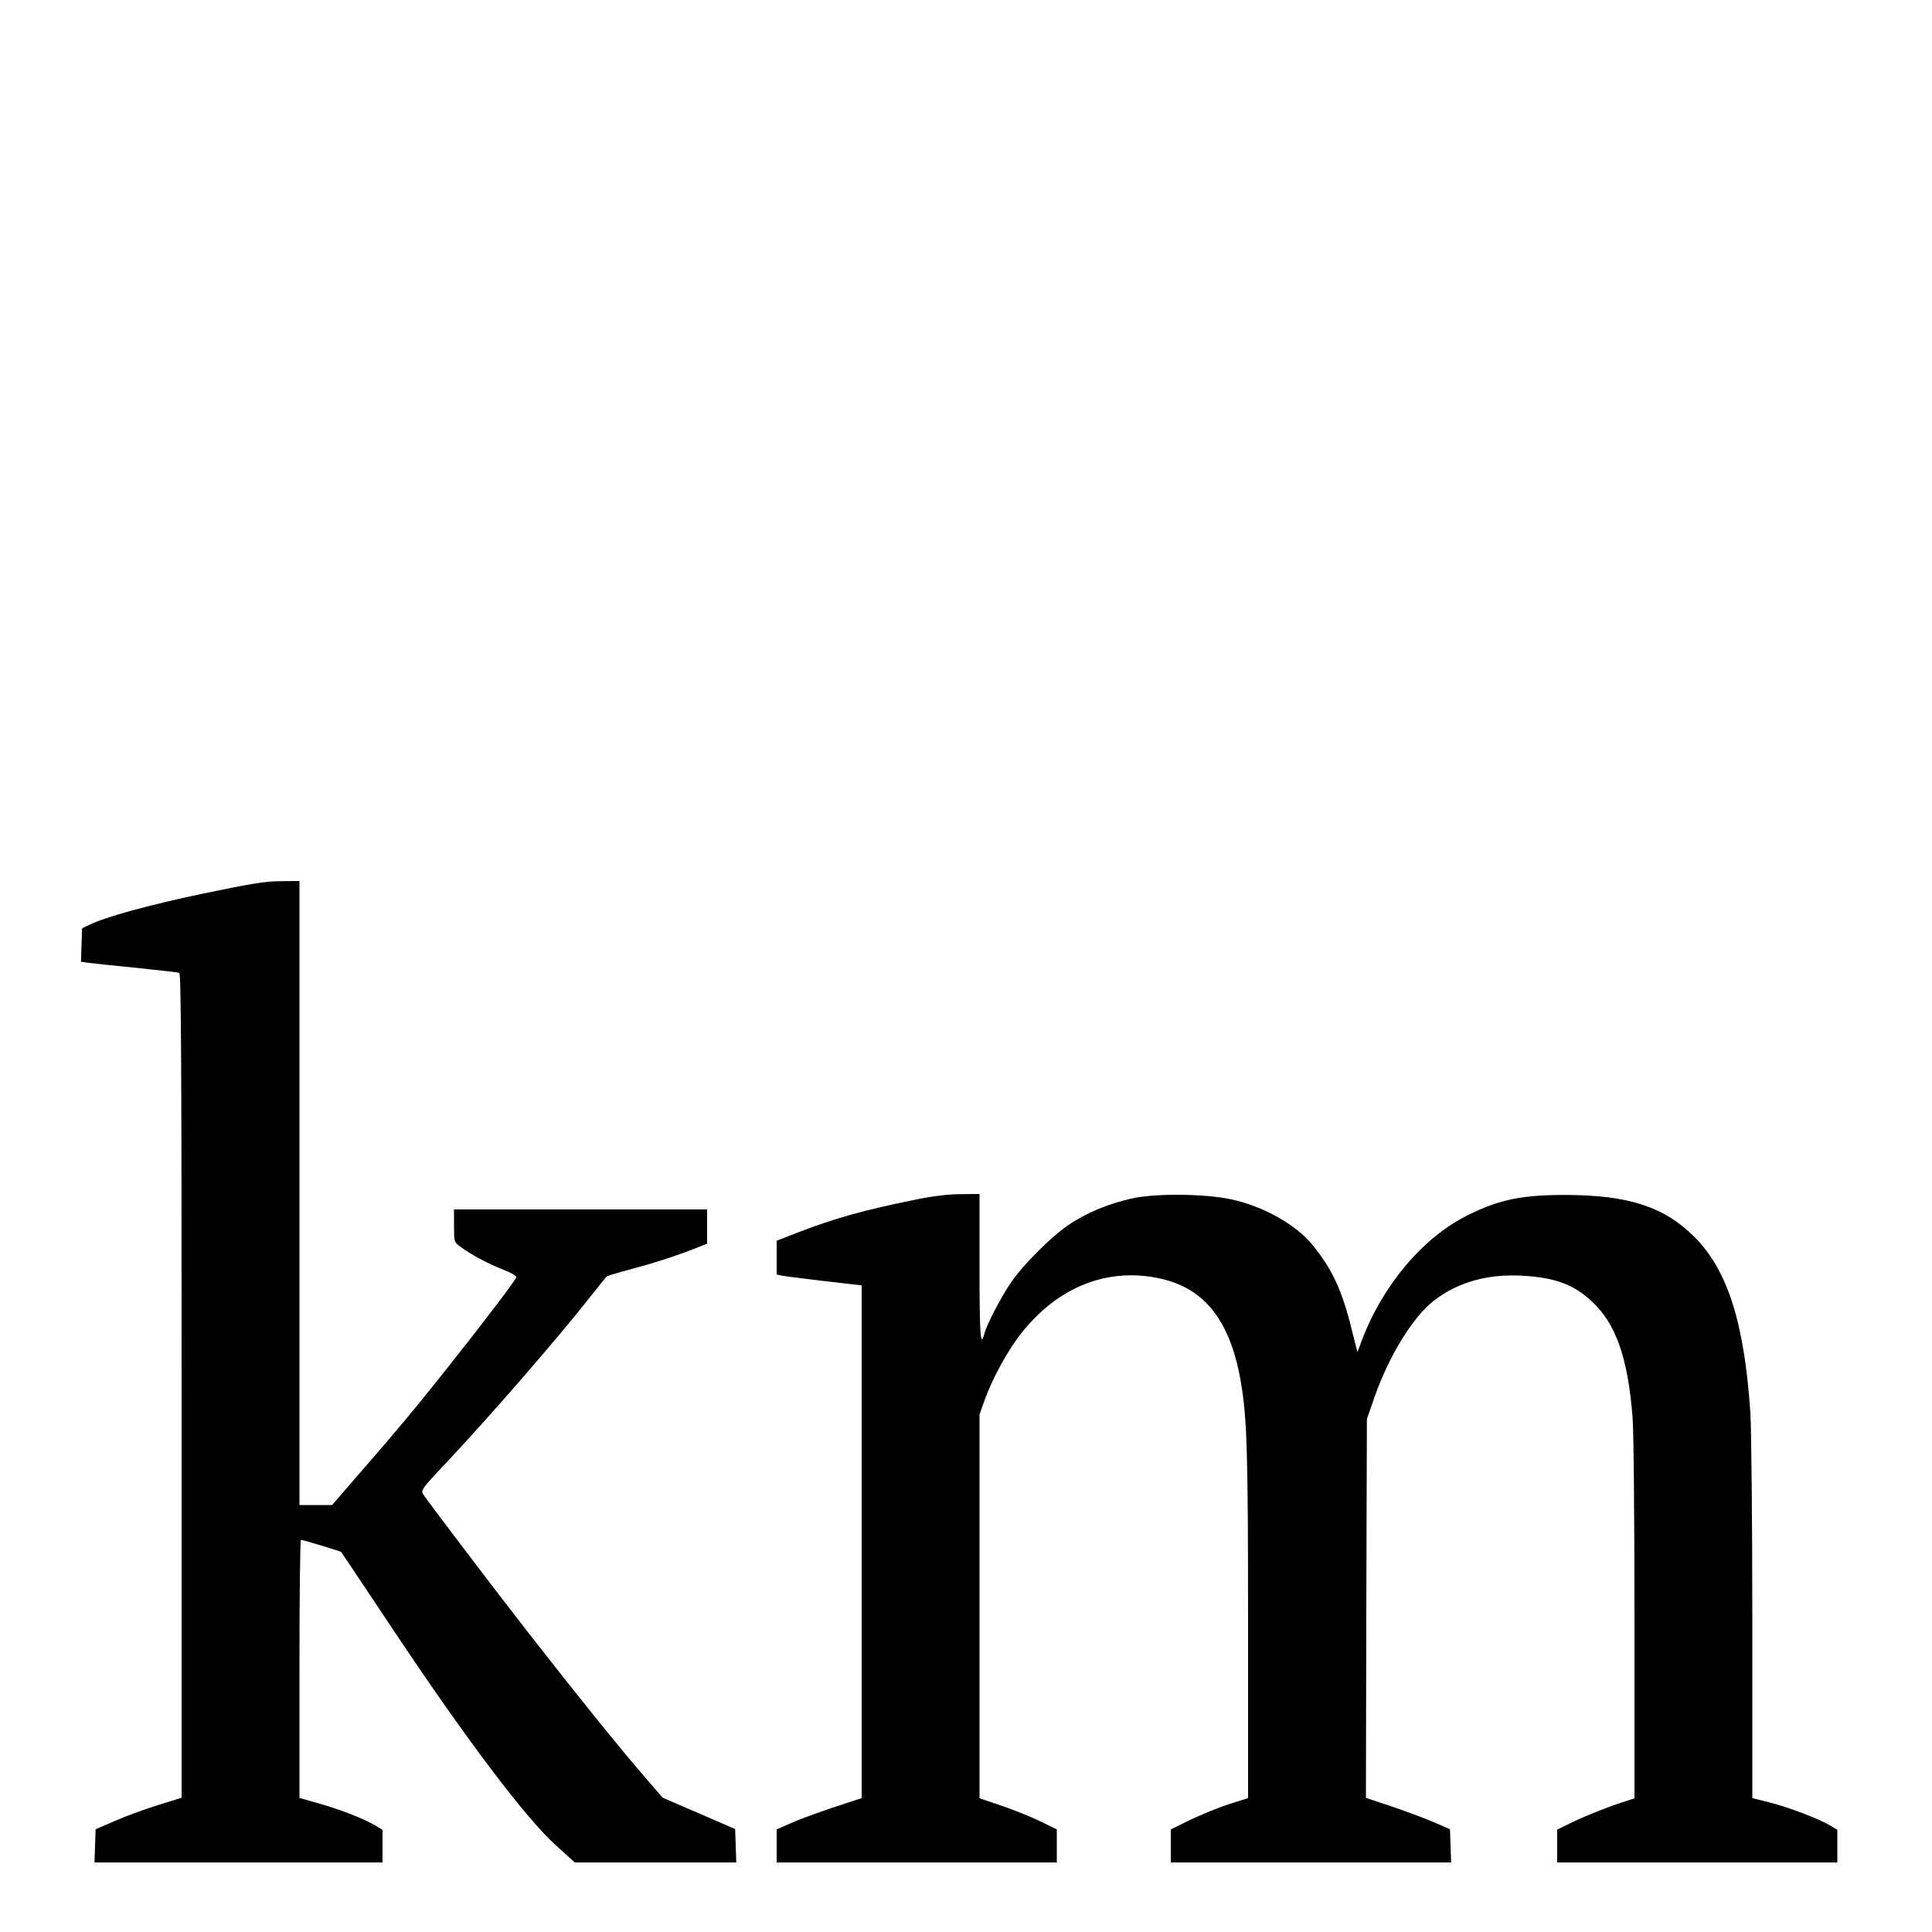
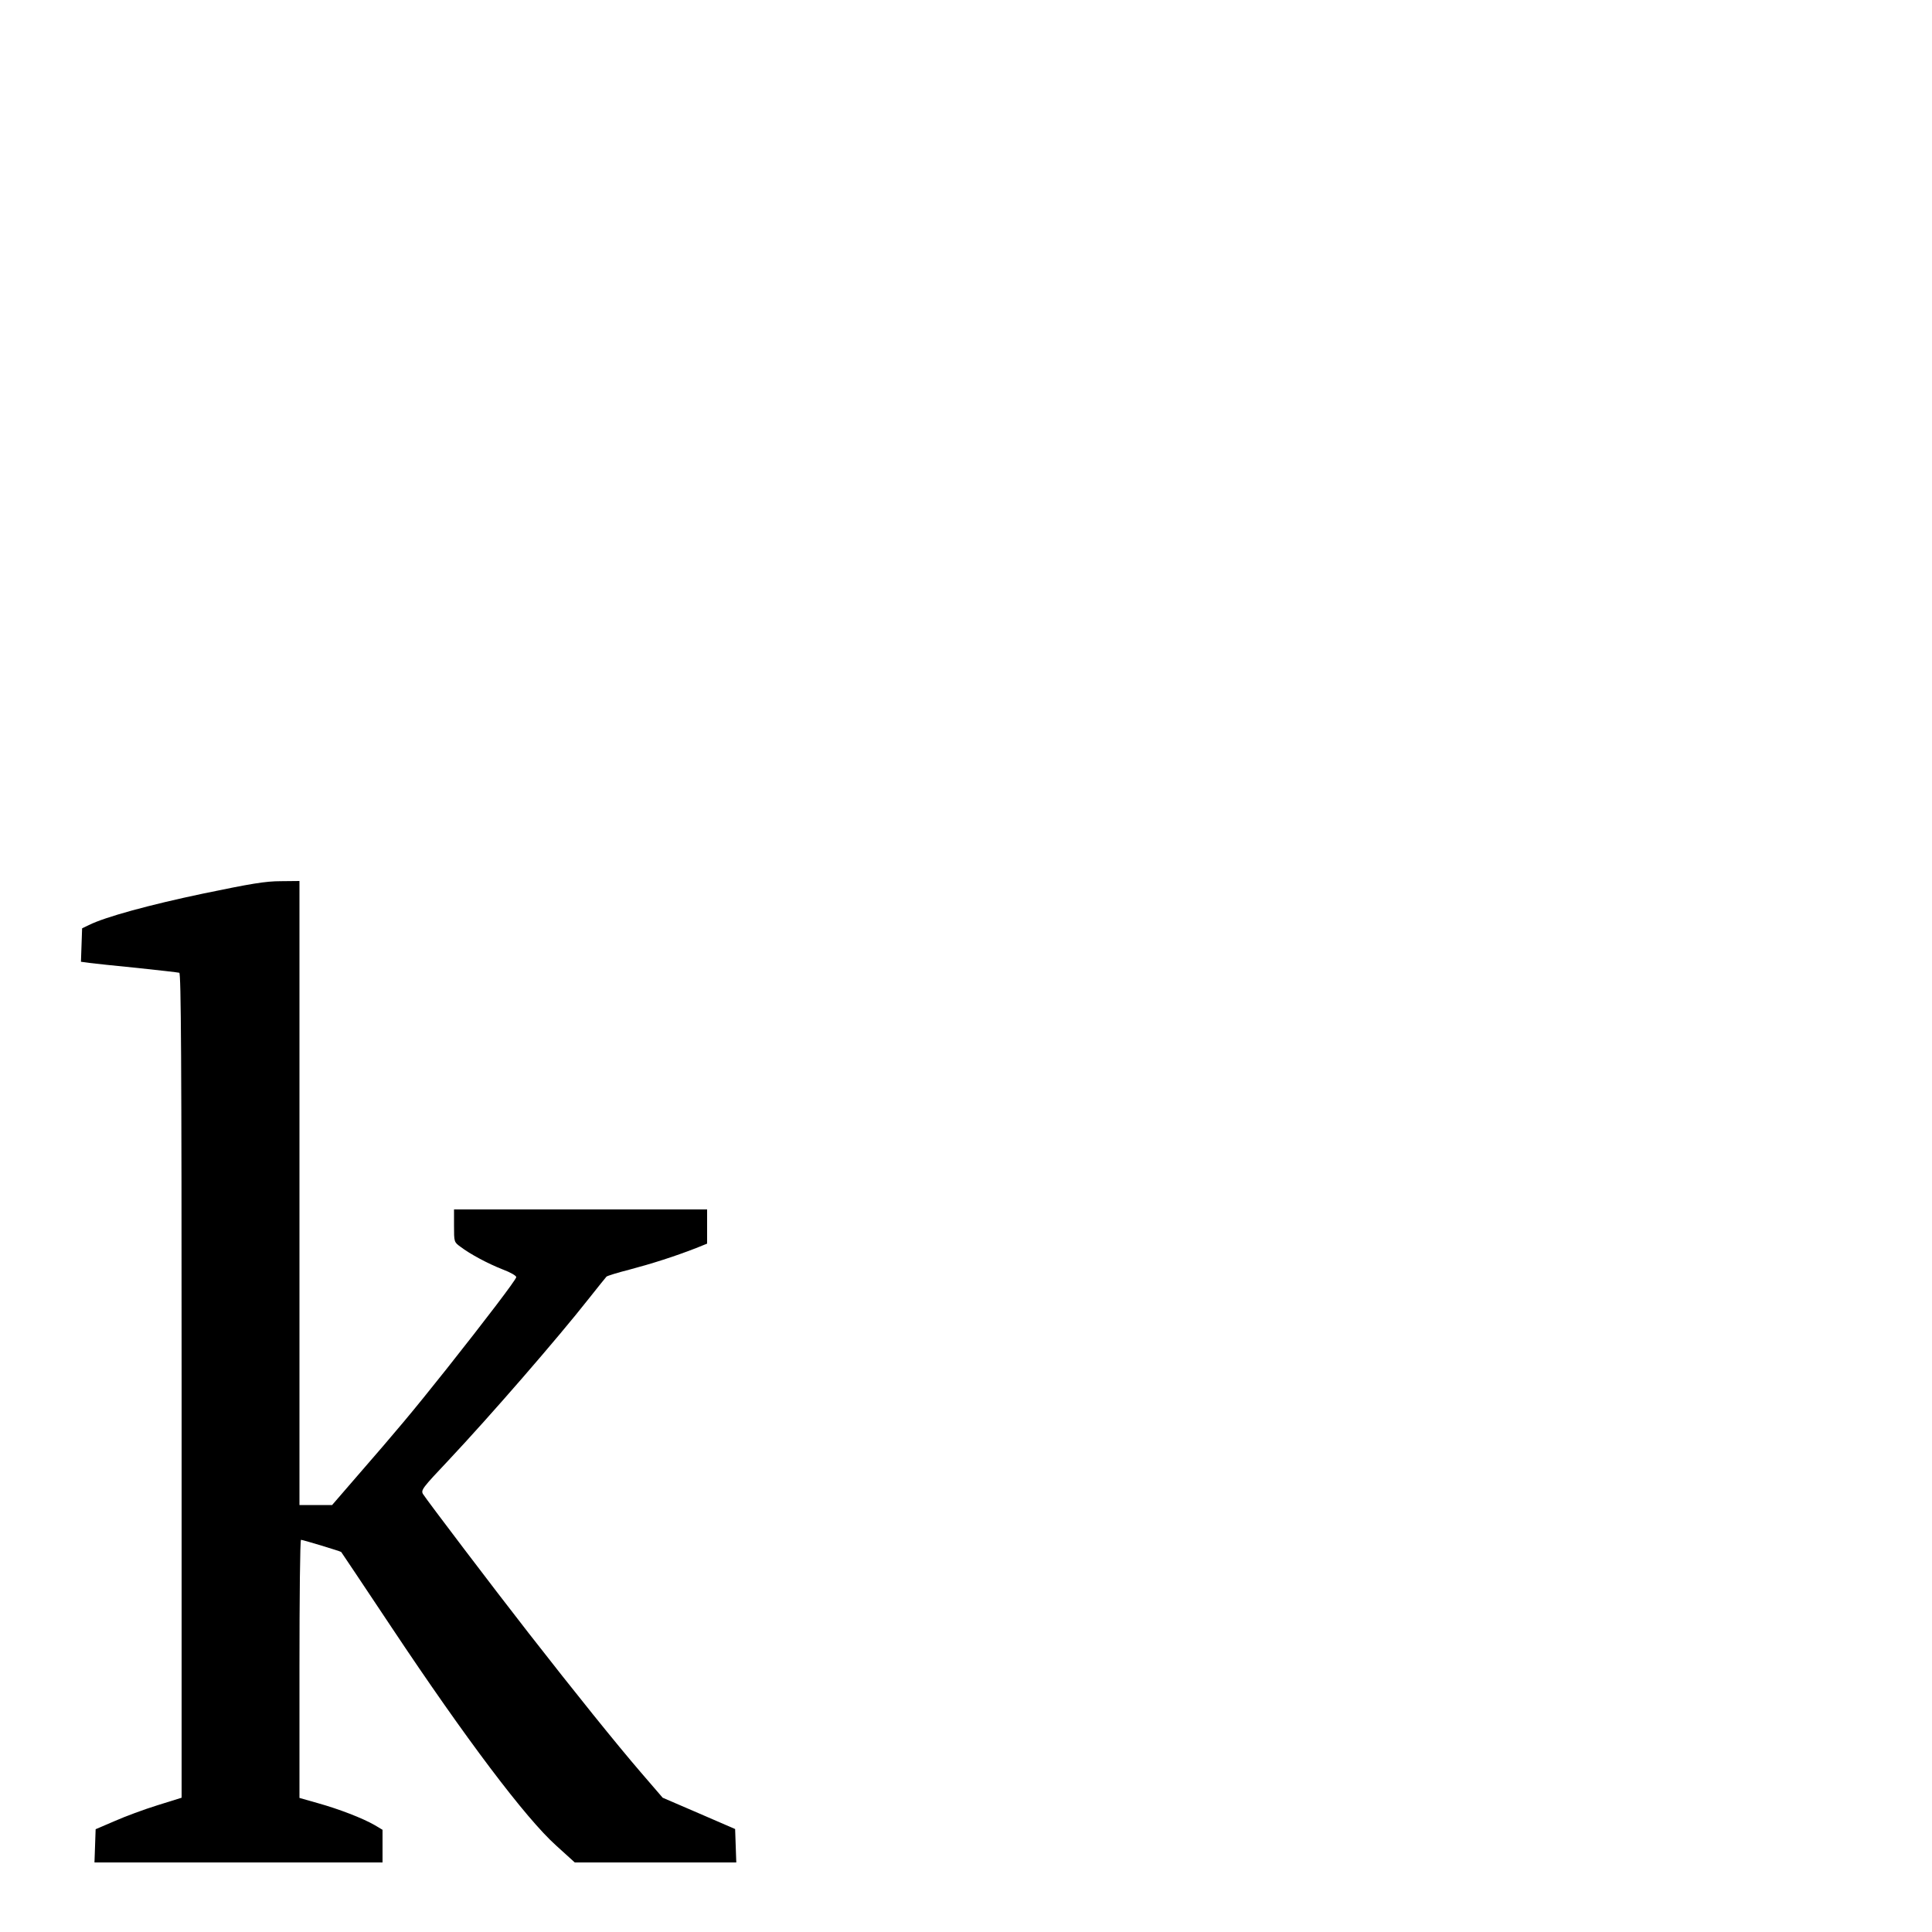
<svg xmlns="http://www.w3.org/2000/svg" version="1.0" width="1000pt" height="1000pt" viewBox="0 0 1000 1000" preserveAspectRatio="xMidYMid meet">
  <g transform="translate(0,1000) scale(0.1,-0.1)" fill="#000000" stroke="none">
    <path d="M1052 5375 c-281 -59 -507 -121 -592 -163 l-35 -17 -3 -86 -3 -87 43 -6 c24 -3 135 -15 248 -26 113 -12 211 -23 218 -25 9 -4 12 -440 12 -2137 l0 -2133 -125 -39 c-68 -21 -168 -58 -222 -82 l-98 -42 -3 -86 -3 -86 746 0 745 0 0 85 0 84 -42 25 c-61 35 -182 82 -293 113 l-95 27 0 668 c0 367 3 668 8 668 9 0 204 -59 208 -63 1 -1 119 -177 262 -392 382 -574 693 -986 850 -1127 l97 -88 418 0 418 0 -3 86 -3 87 -187 81 -188 81 -112 130 c-125 145 -344 417 -584 725 -178 228 -523 683 -544 716 -13 21 -4 32 131 175 218 232 566 633 728 839 46 58 86 108 90 112 3 4 58 21 121 37 113 30 230 67 343 111 l57 23 0 88 0 89 -655 0 -655 0 0 -84 c0 -84 0 -85 33 -109 50 -38 141 -87 220 -118 40 -15 71 -33 69 -40 -4 -17 -162 -224 -360 -474 -183 -230 -253 -313 -465 -557 l-128 -148 -85 0 -84 0 0 1615 0 1615 -97 -1 c-80 0 -155 -13 -401 -64z" />
-     <path d="M4735 3790 c-261 -53 -417 -96 -612 -172 l-103 -40 0 -88 0 -87 28 -6 c15 -3 114 -15 220 -28 l192 -22 0 -1327 0 -1327 -152 -50 c-84 -28 -183 -65 -220 -82 l-68 -30 0 -86 0 -85 725 0 725 0 0 85 0 86 -90 44 c-50 24 -140 60 -200 80 l-110 37 0 993 0 994 26 73 c40 112 120 259 190 347 189 239 443 341 711 285 239 -49 373 -221 427 -545 31 -188 36 -364 36 -1255 l0 -891 -98 -31 c-53 -17 -143 -54 -200 -81 l-102 -50 0 -86 0 -85 725 0 726 0 -3 86 -3 86 -90 39 c-49 21 -147 57 -218 81 l-127 42 2 980 3 981 38 110 c76 217 200 419 309 503 125 96 277 139 458 129 168 -10 262 -44 356 -130 127 -116 189 -290 214 -601 6 -75 10 -517 10 -1052 l0 -922 -67 -22 c-80 -26 -216 -81 -284 -116 l-49 -24 0 -85 0 -85 725 0 725 0 0 85 0 84 -42 25 c-65 37 -220 95 -314 118 l-84 21 0 921 c0 507 -5 989 -10 1071 -31 468 -118 742 -291 914 -155 155 -341 215 -664 216 -228 0 -342 -23 -504 -103 -232 -113 -442 -360 -552 -649 l-23 -62 -32 127 c-49 197 -100 305 -202 430 -85 104 -255 199 -418 234 -136 30 -401 32 -519 4 -118 -27 -224 -71 -312 -128 -95 -61 -252 -218 -315 -313 -51 -77 -123 -216 -133 -258 -20 -78 -25 -9 -25 342 l0 381 -97 -1 c-65 0 -145 -10 -238 -29z" />
  </g>
</svg>